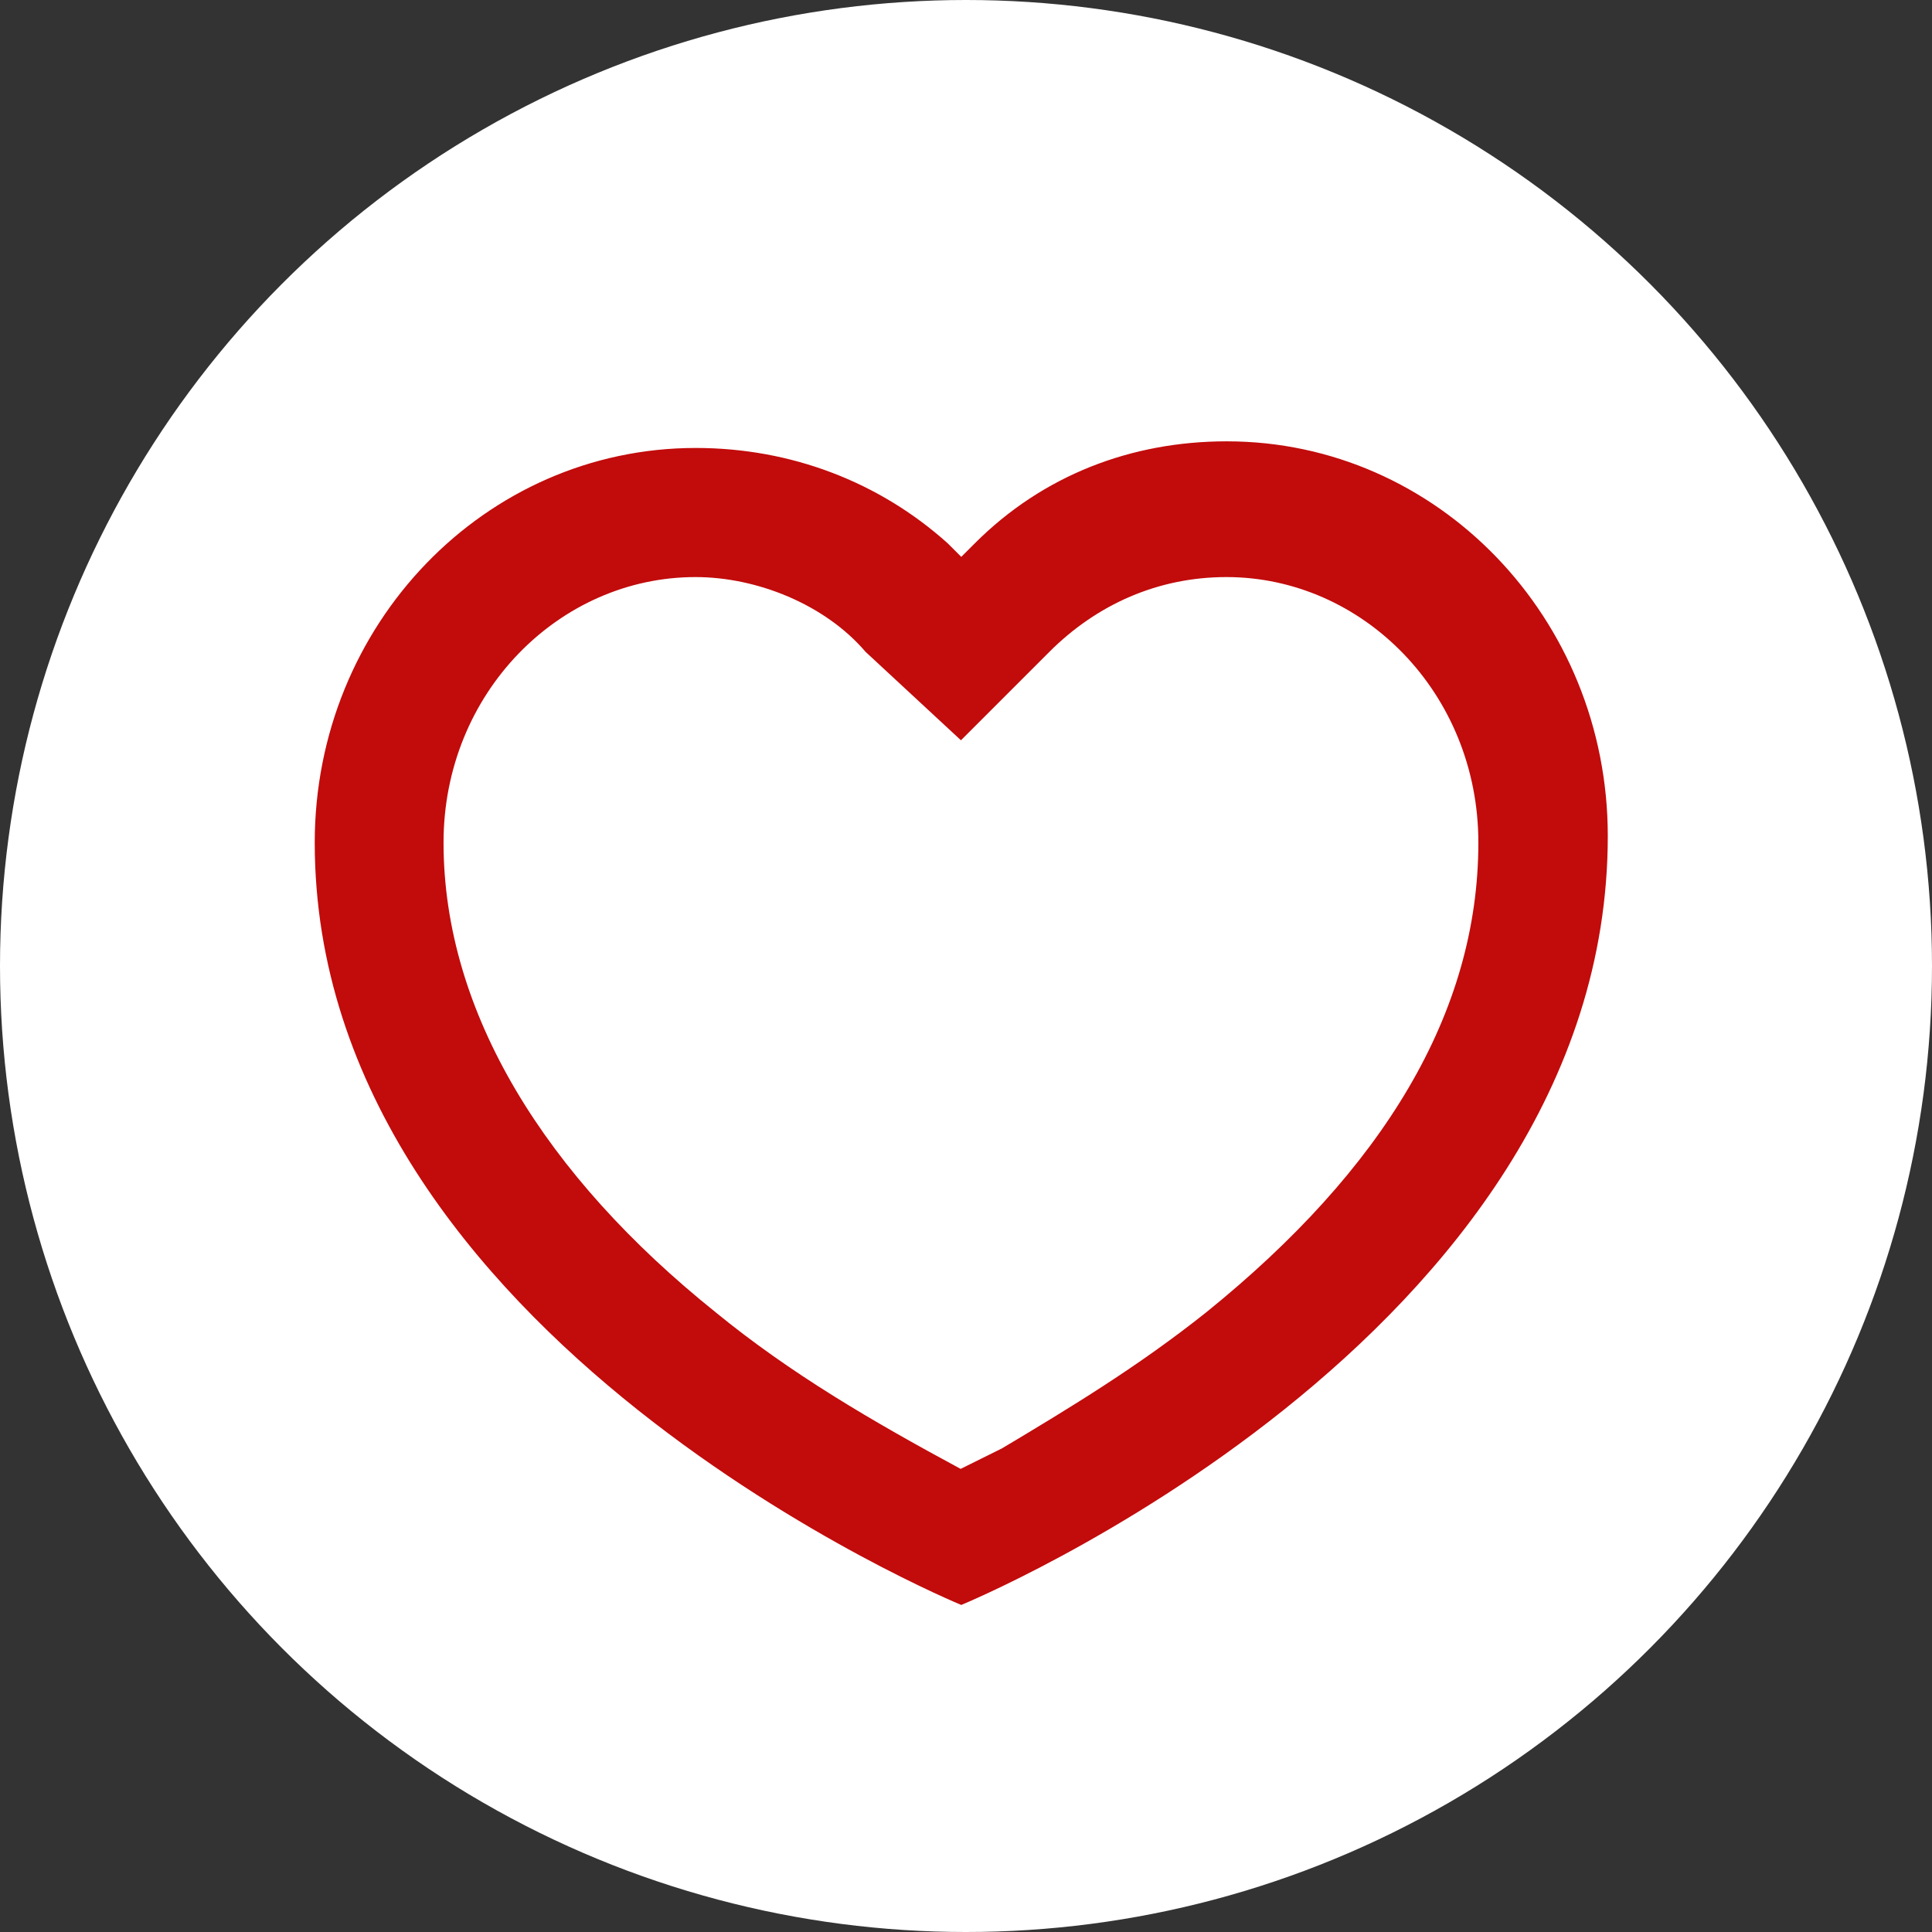
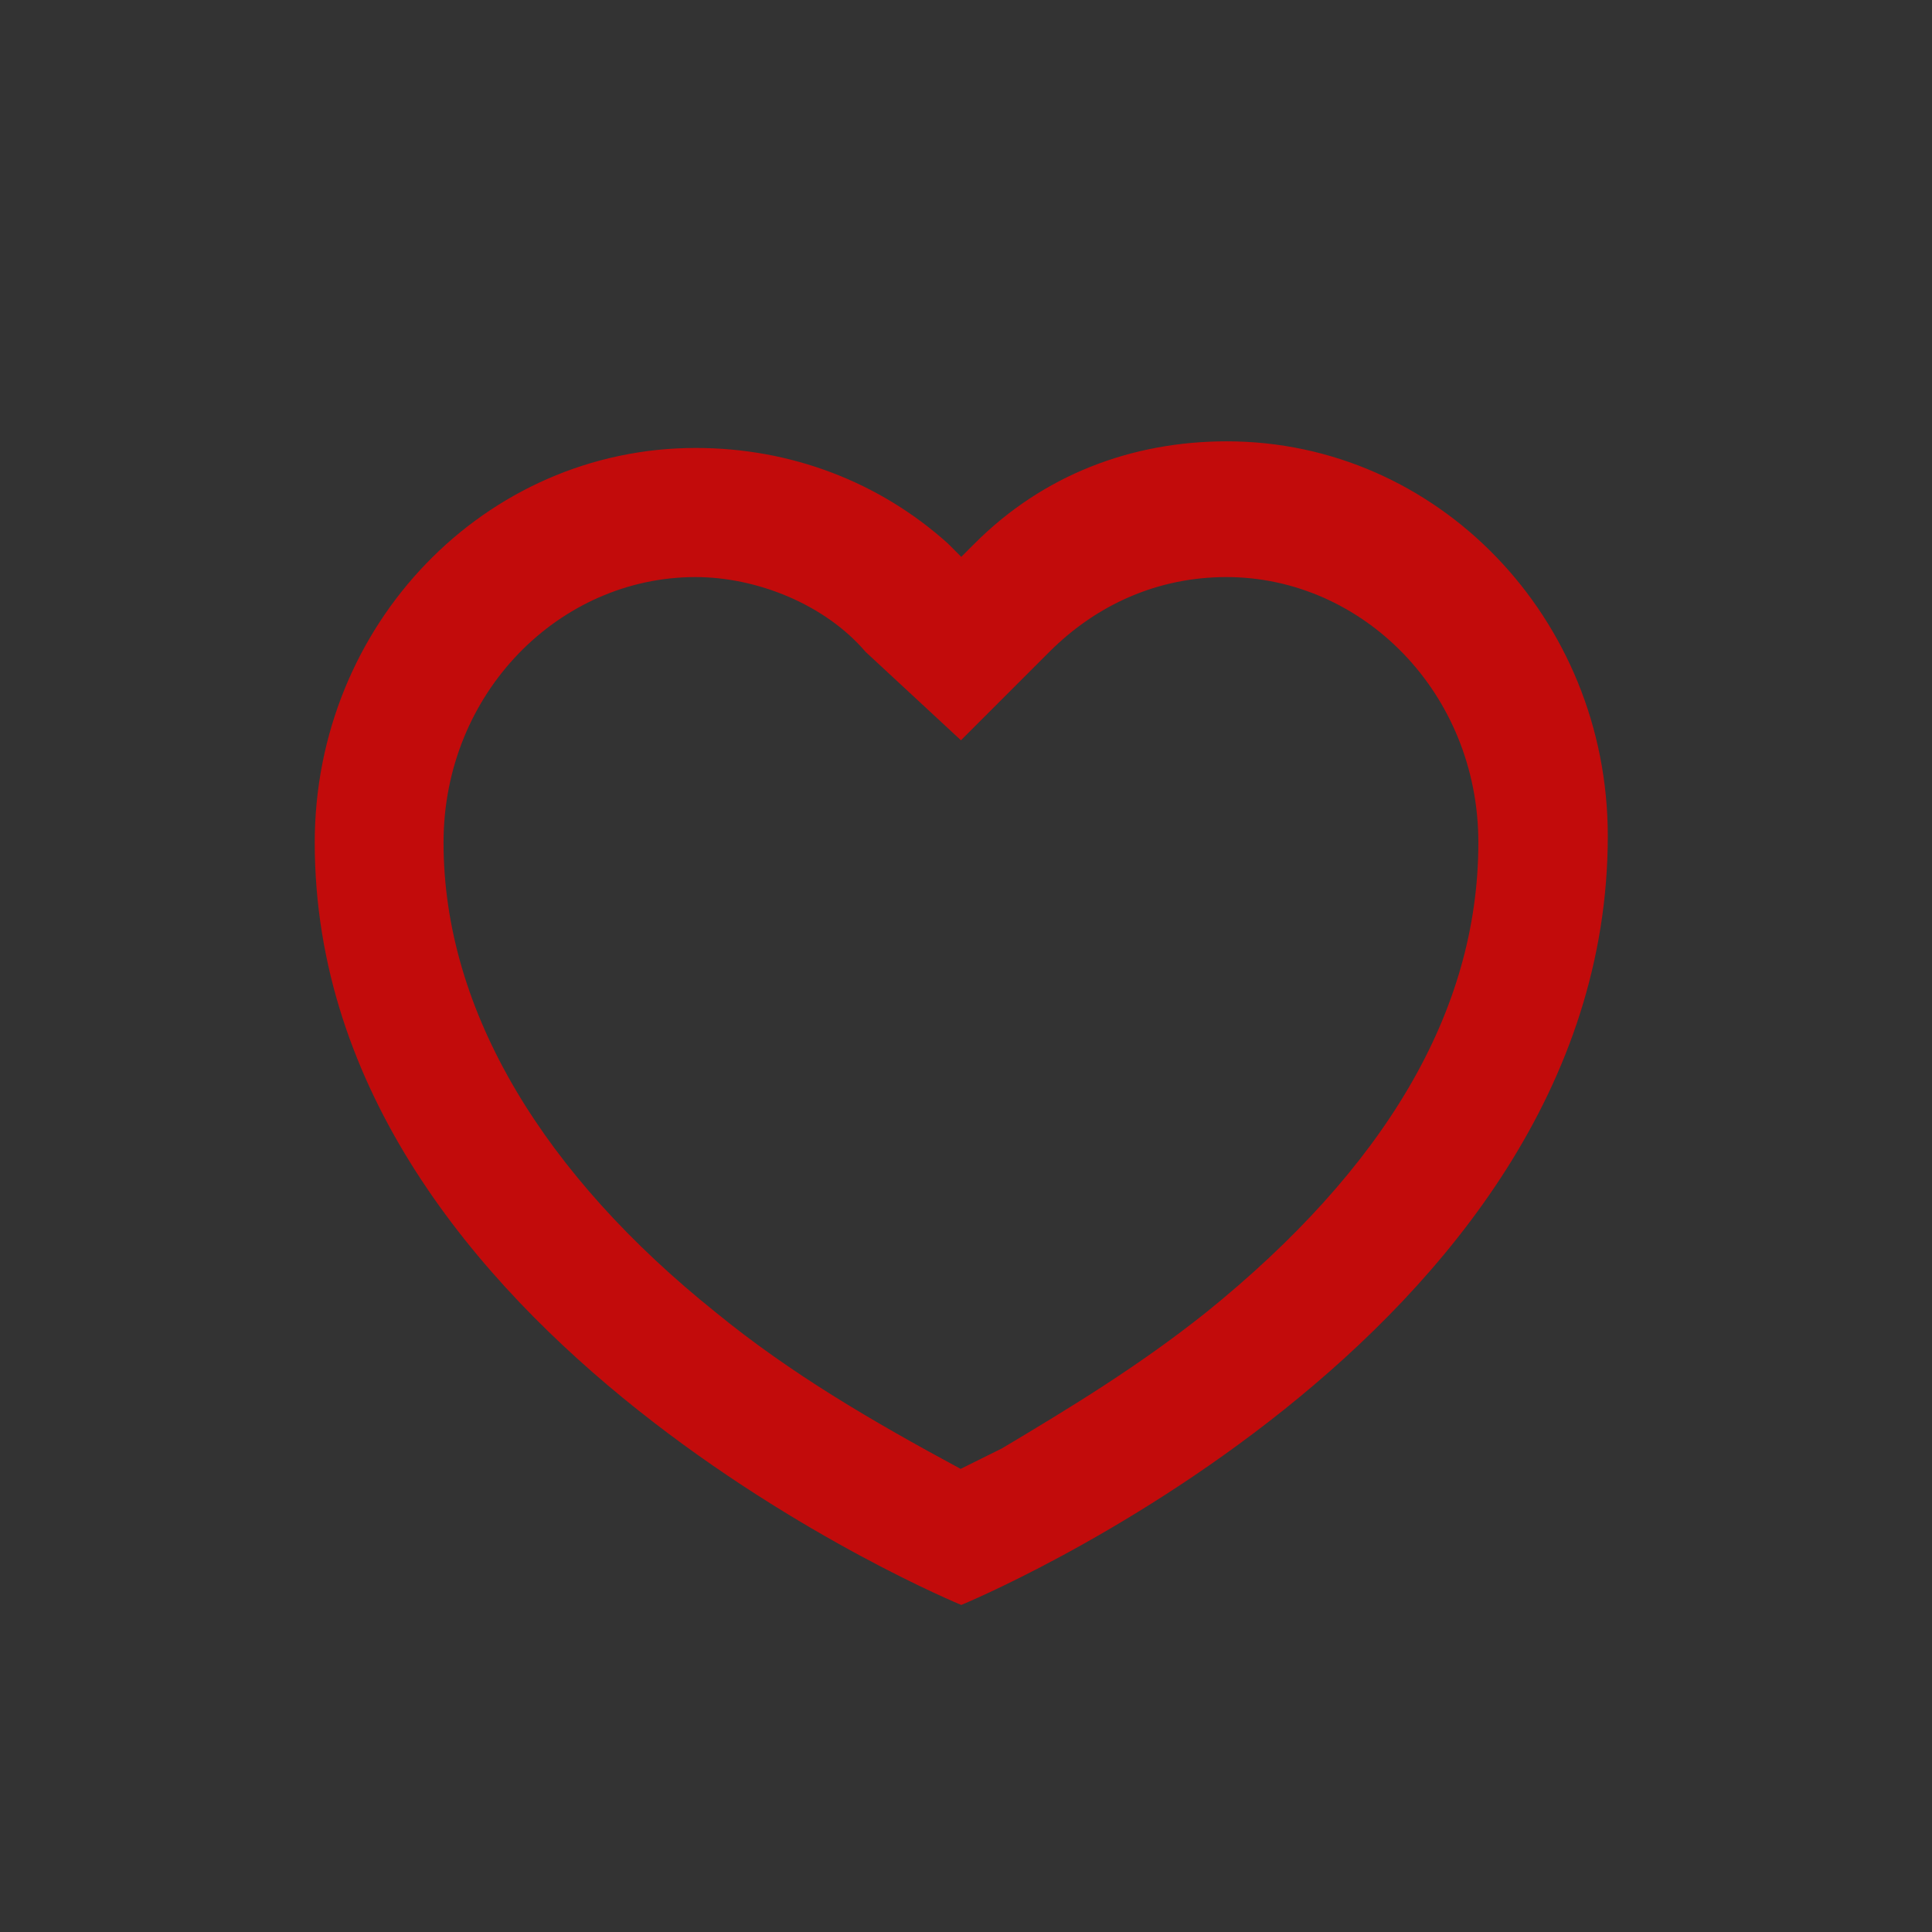
<svg xmlns="http://www.w3.org/2000/svg" version="1.1" id="Layer_1" x="0px" y="0px" viewBox="0 0 612 612" style="enable-background:new 0 0 612 612;" xml:space="preserve">
  <rect x="0" y="0" width="612" height="612" fill="#333333" stroke="none" />
  <style type="text/css">
	.st0{fill:#FFFFFF;}
	.st1{display:none;}
	.st2{display:inline;}
	.st3{fill:#C20B0B;}
</style>
  <g>
    <g>
-       <circle class="st0" cx="306" cy="306" r="306" />
-     </g>
+       </g>
    <g id="Capa_1" class="st1">
      <g class="st2">
        <g id="_x31__39_">
          <g>
            <path d="M428.4,75.7c-51,0-89.6,29.9-122.4,61.2c-31.3-33.2-71.4-61.2-122.4-61.2c-71.8,0-122.4,61.8-122.4,129.1       c0,36.1,14.8,62.1,31,86.6l190.2,228.1c21.4,22.6,25.4,22.6,46.7,0l190.7-228.1c19-24.4,31-50.5,31-86.6       C550.8,137.4,500.2,75.7,428.4,75.7z" />
          </g>
        </g>
      </g>
    </g>
    <path class="st3" d="M317.4,458.8c21.6-12.9,43.1-25.9,64.7-43.1c56.1-45.3,86.2-94.9,86.2-148.8c0-47.4-36.7-84.1-79.8-84.1   c-21.6,0-41,8.6-56.1,23.7l-28,28l-30.2-28c-12.9-15.1-34.5-23.7-53.9-23.7c-43.1,0-79.8,36.7-79.8,84.1   c0,53.9,32.3,105.6,86.2,148.8c23.7,19.4,49.6,34.5,77.6,49.6C308.8,463.1,313.1,460.9,317.4,458.8L317.4,458.8z M304.5,176.4   l4.3-4.3c21.6-21.6,49.6-32.3,79.8-32.3c66.8,0,120.7,56.1,120.7,125c0,159.5-204.8,243.6-204.8,243.6S99.7,424.3,99.7,266.9   c0-69,53.9-125,120.7-125c30.2,0,58.2,10.8,79.8,30.2L304.5,176.4L304.5,176.4z" />
  </g>
</svg>